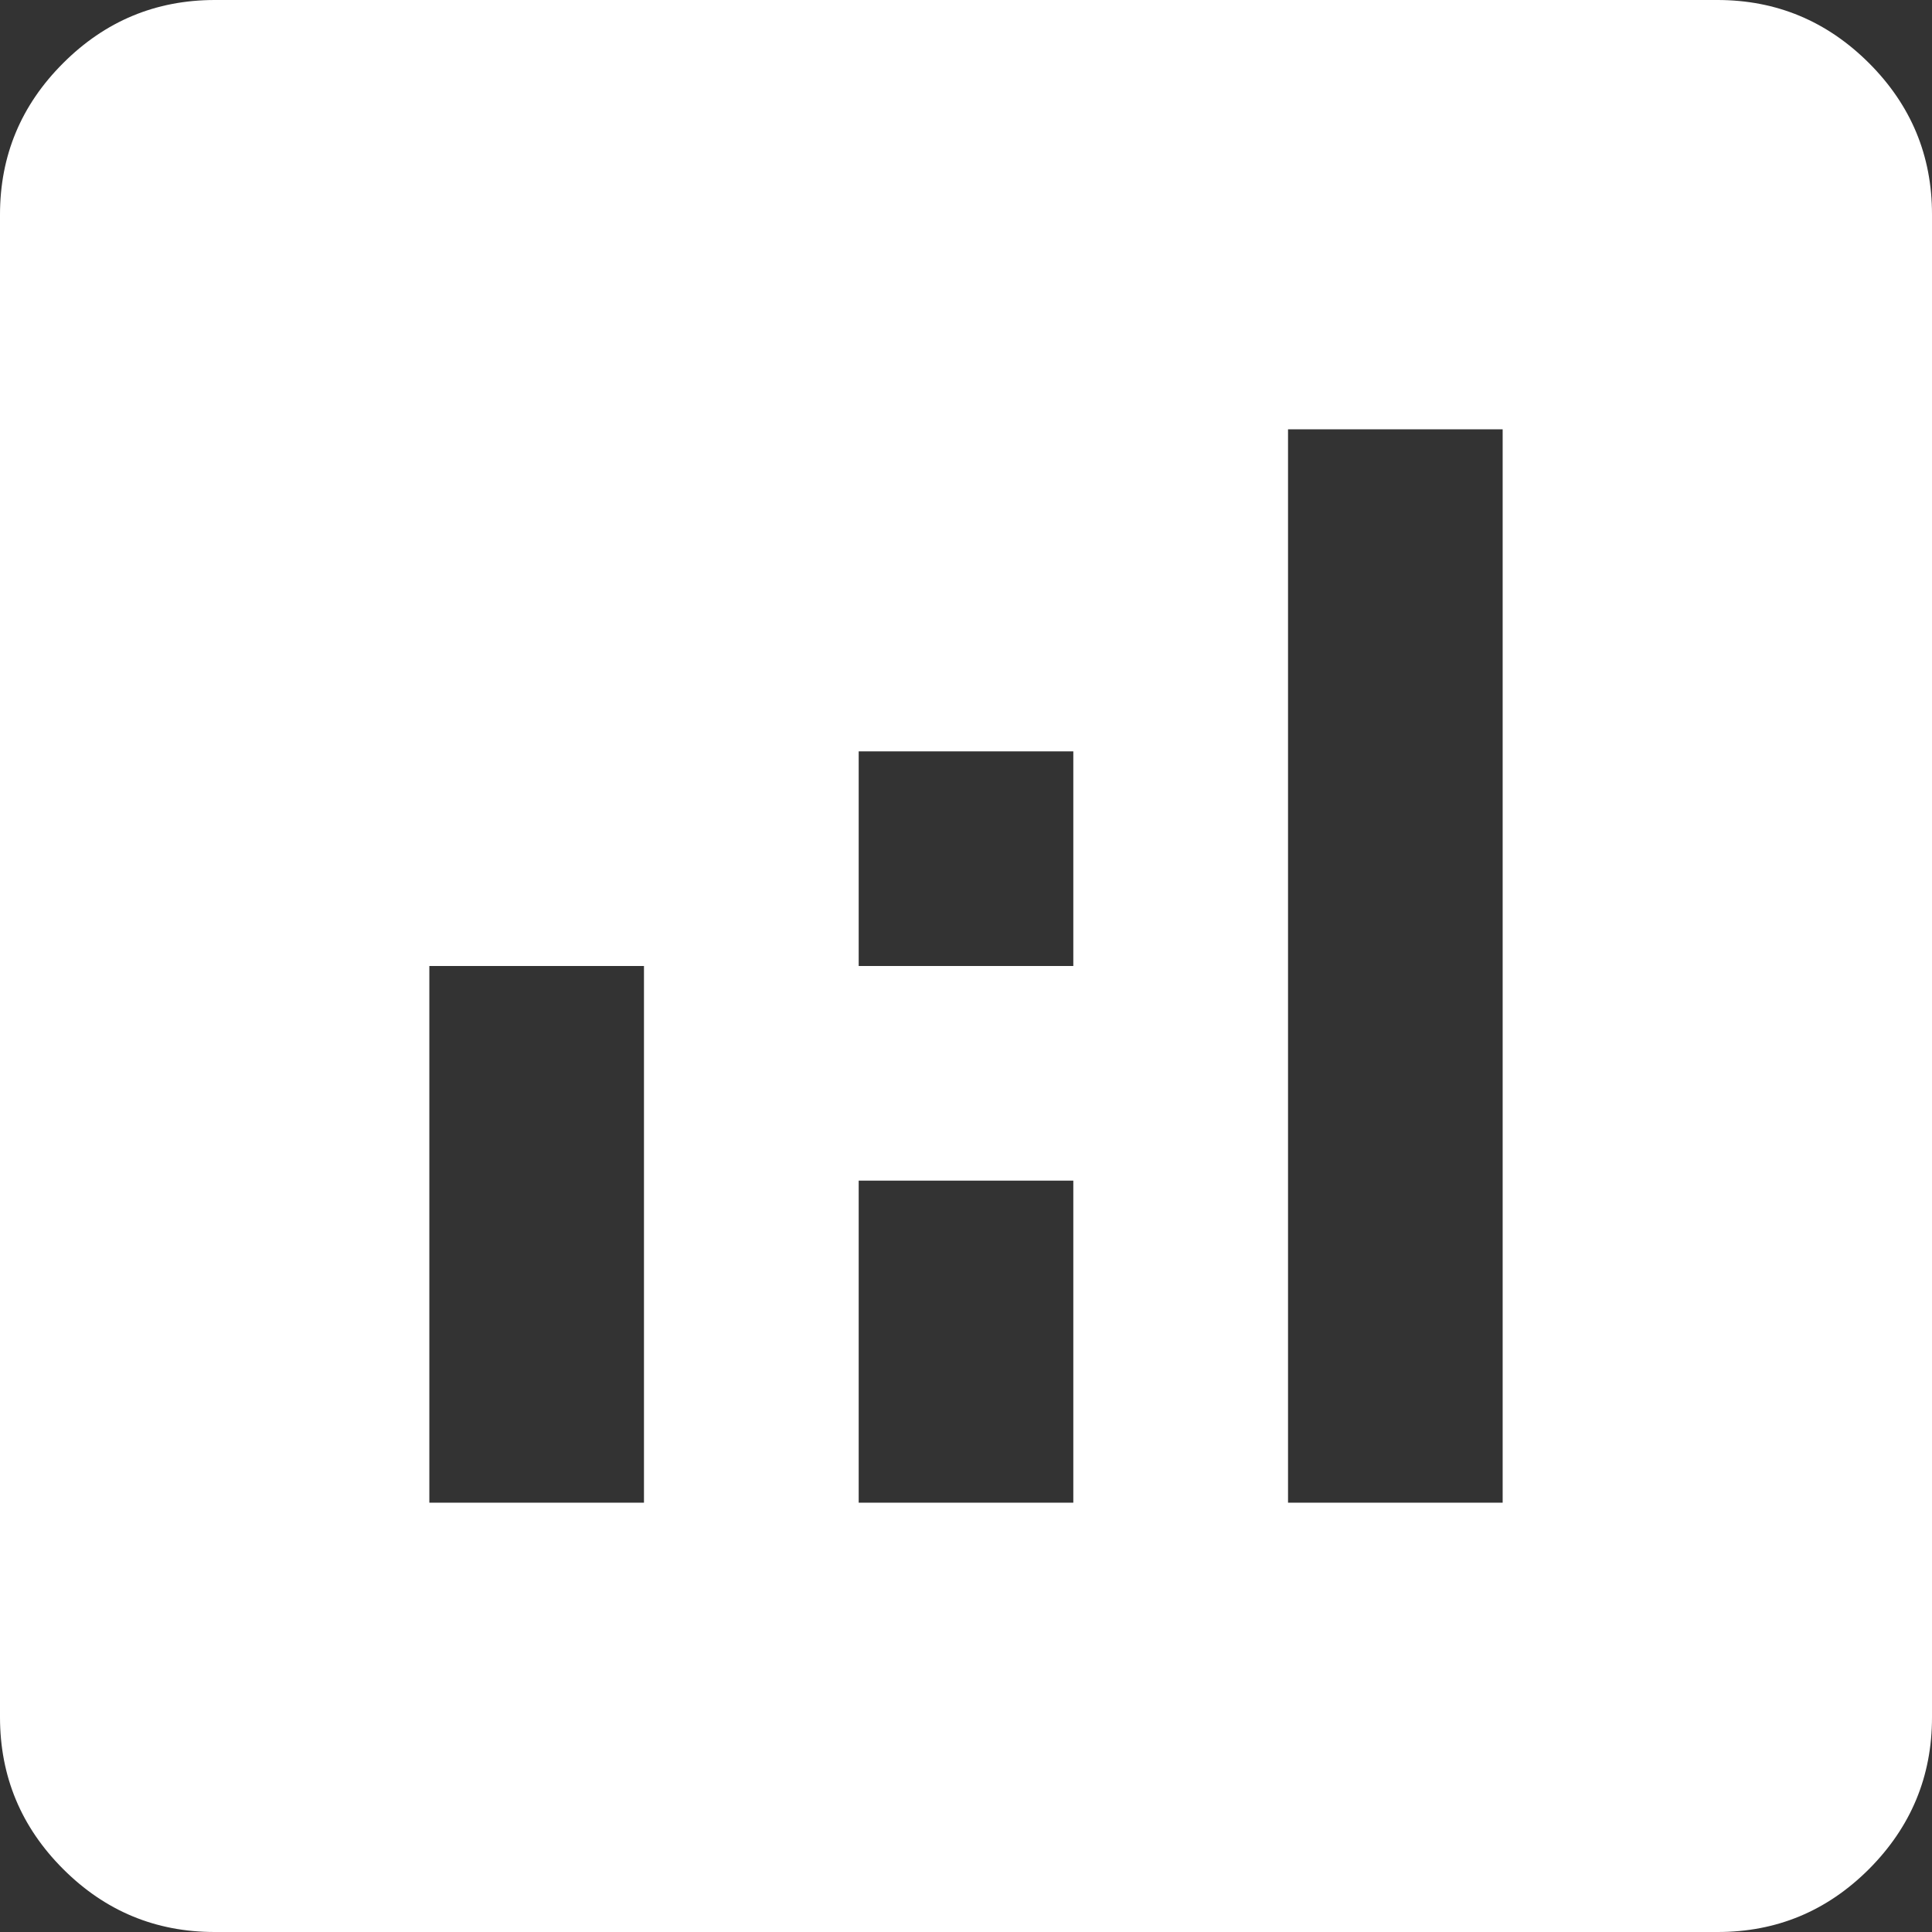
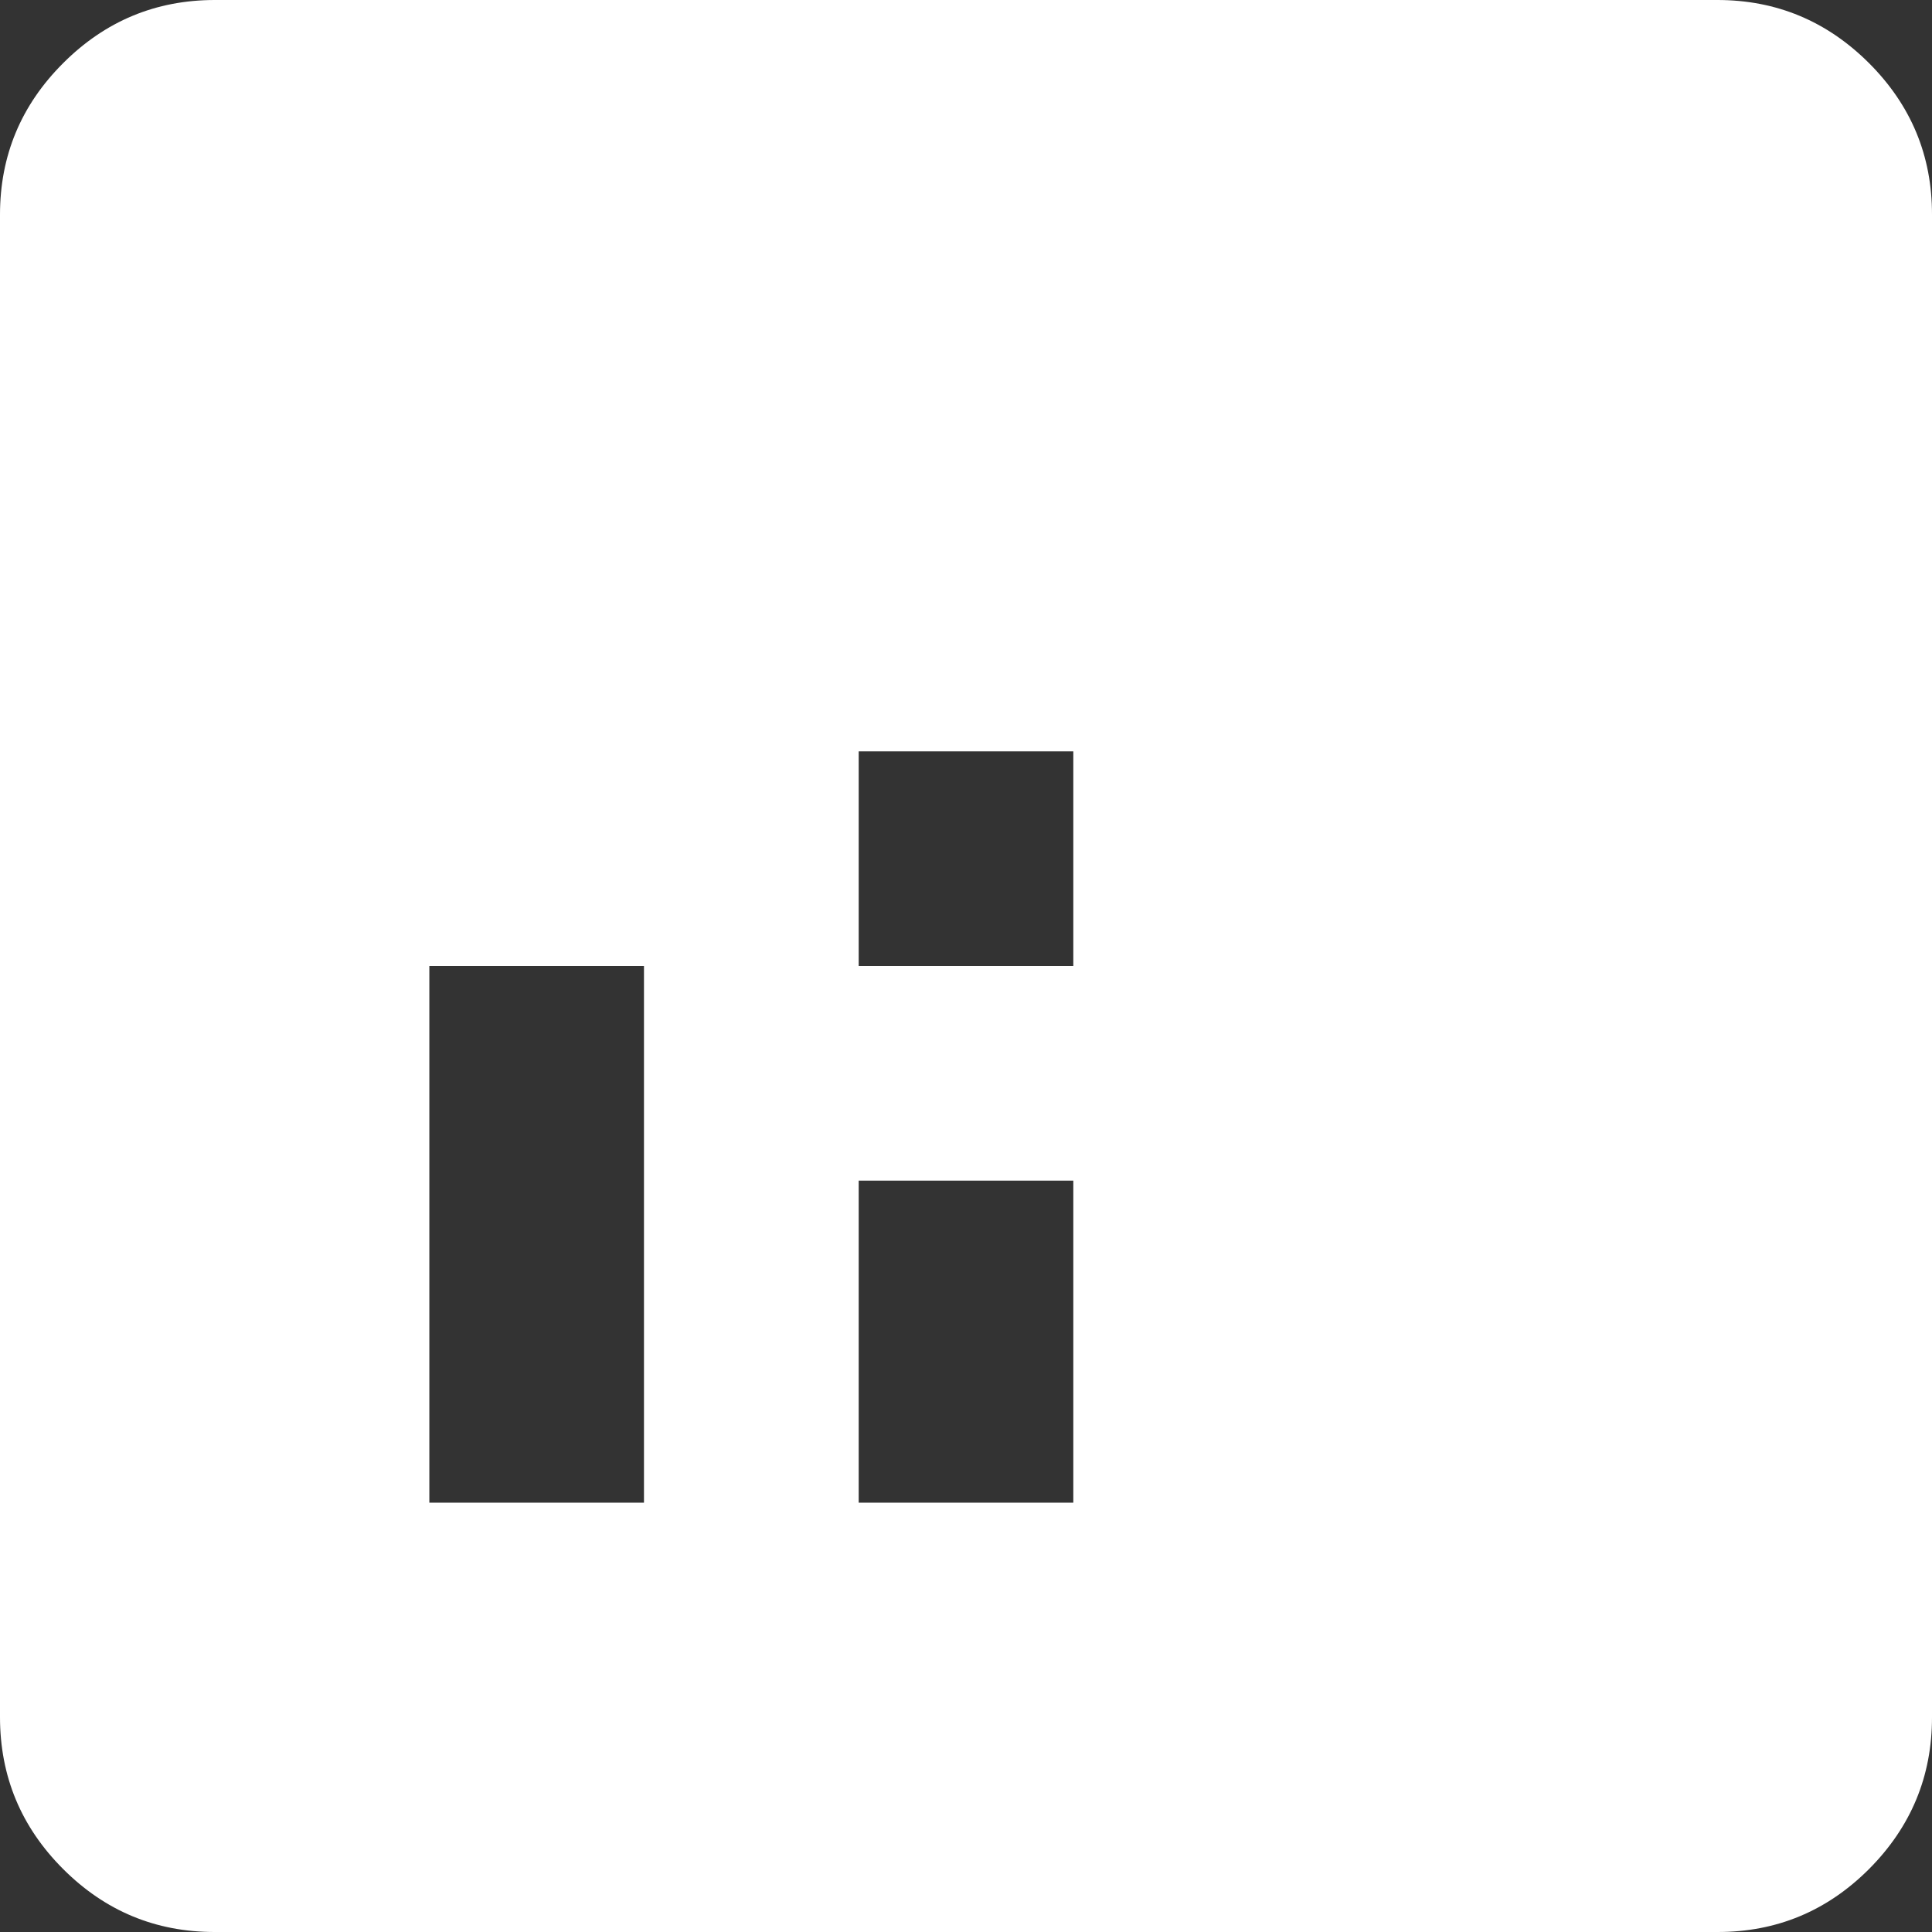
<svg xmlns="http://www.w3.org/2000/svg" width="22" height="22" viewBox="0 0 22 22" fill="none">
  <rect x="0" y="0" width="22" height="22" fill="#333333" stroke="none" />
-   <path d="M4.889 17.111H7.333V11H4.889V17.111ZM14.667 17.111H17.111V4.889H14.667V17.111ZM9.778 17.111H12.222V13.444H9.778V17.111ZM9.778 11H12.222V8.556H9.778V11ZM2.444 22C1.772 22 1.197 21.761 0.719 21.283C0.24 20.804 0.001 20.229 0 19.556V2.444C0 1.772 0.24 1.197 0.719 0.719C1.198 0.24 1.773 0.001 2.444 0H19.556C20.228 0 20.803 0.24 21.283 0.719C21.762 1.198 22.001 1.773 22 2.444V19.556C22 20.228 21.761 20.803 21.283 21.283C20.804 21.762 20.229 22.001 19.556 22H2.444Z" fill="white" />
+   <path d="M4.889 17.111H7.333V11H4.889V17.111ZM14.667 17.111V4.889H14.667V17.111ZM9.778 17.111H12.222V13.444H9.778V17.111ZM9.778 11H12.222V8.556H9.778V11ZM2.444 22C1.772 22 1.197 21.761 0.719 21.283C0.24 20.804 0.001 20.229 0 19.556V2.444C0 1.772 0.24 1.197 0.719 0.719C1.198 0.24 1.773 0.001 2.444 0H19.556C20.228 0 20.803 0.24 21.283 0.719C21.762 1.198 22.001 1.773 22 2.444V19.556C22 20.228 21.761 20.803 21.283 21.283C20.804 21.762 20.229 22.001 19.556 22H2.444Z" fill="white" />
</svg>